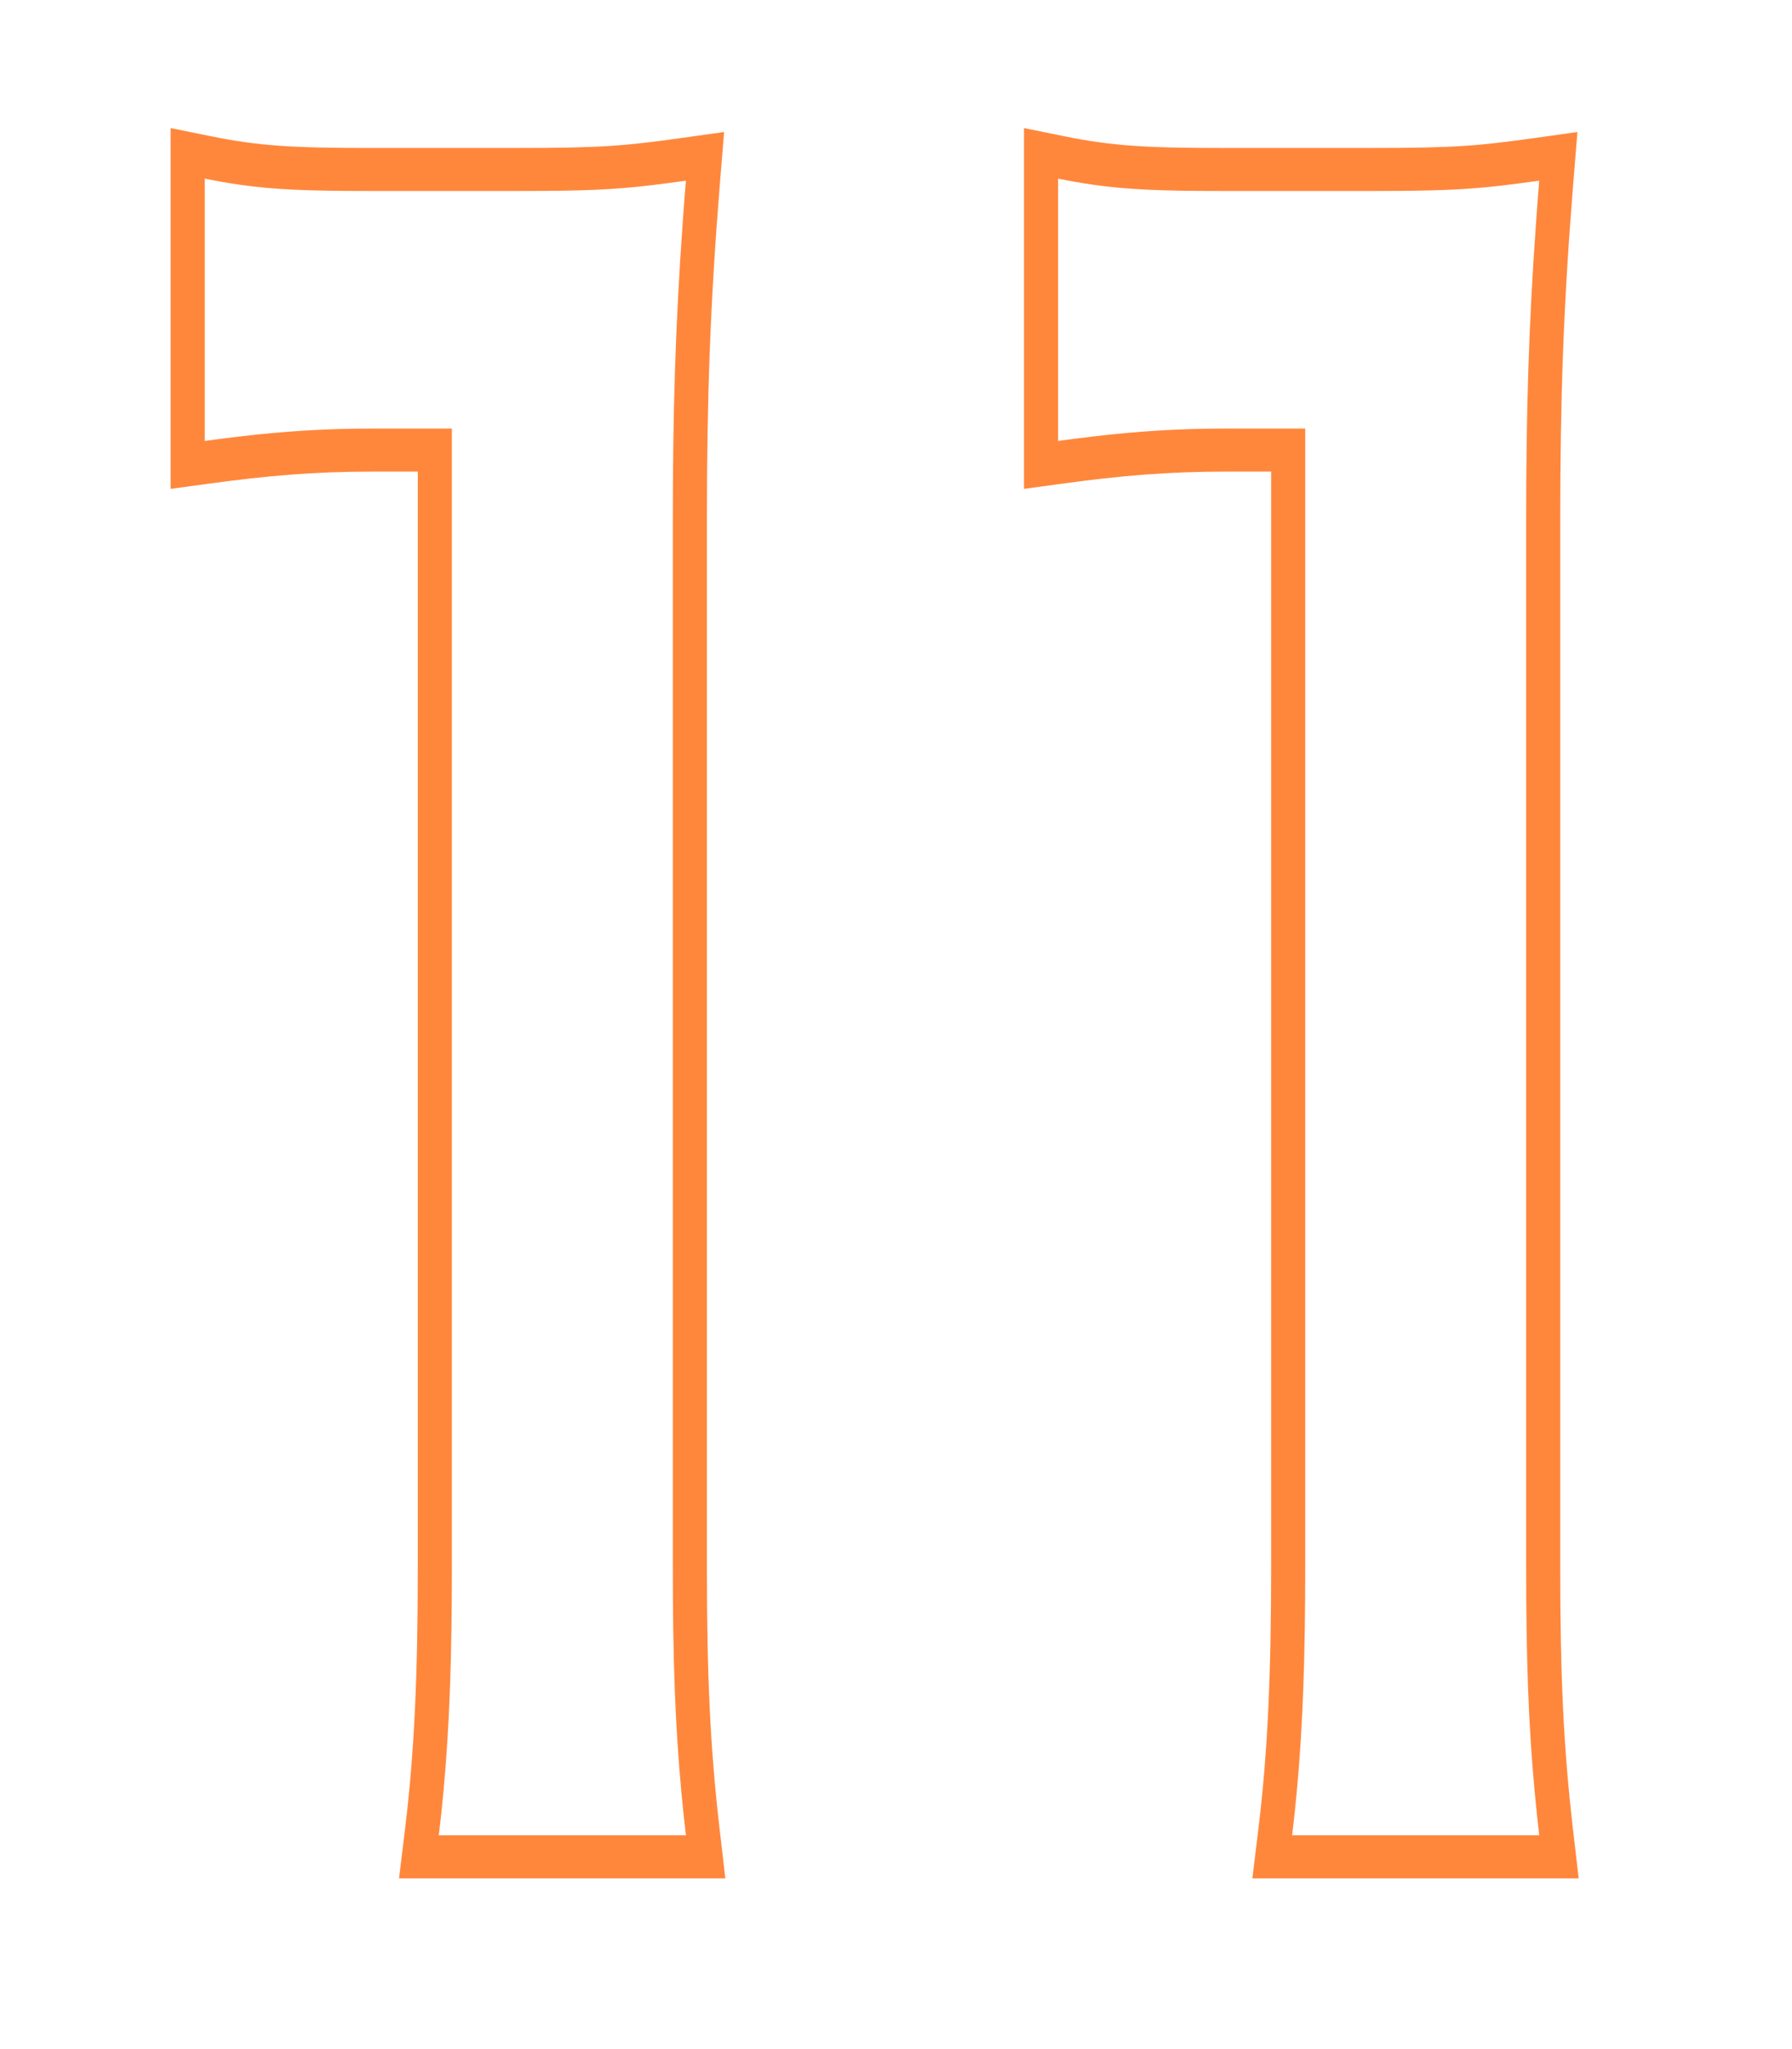
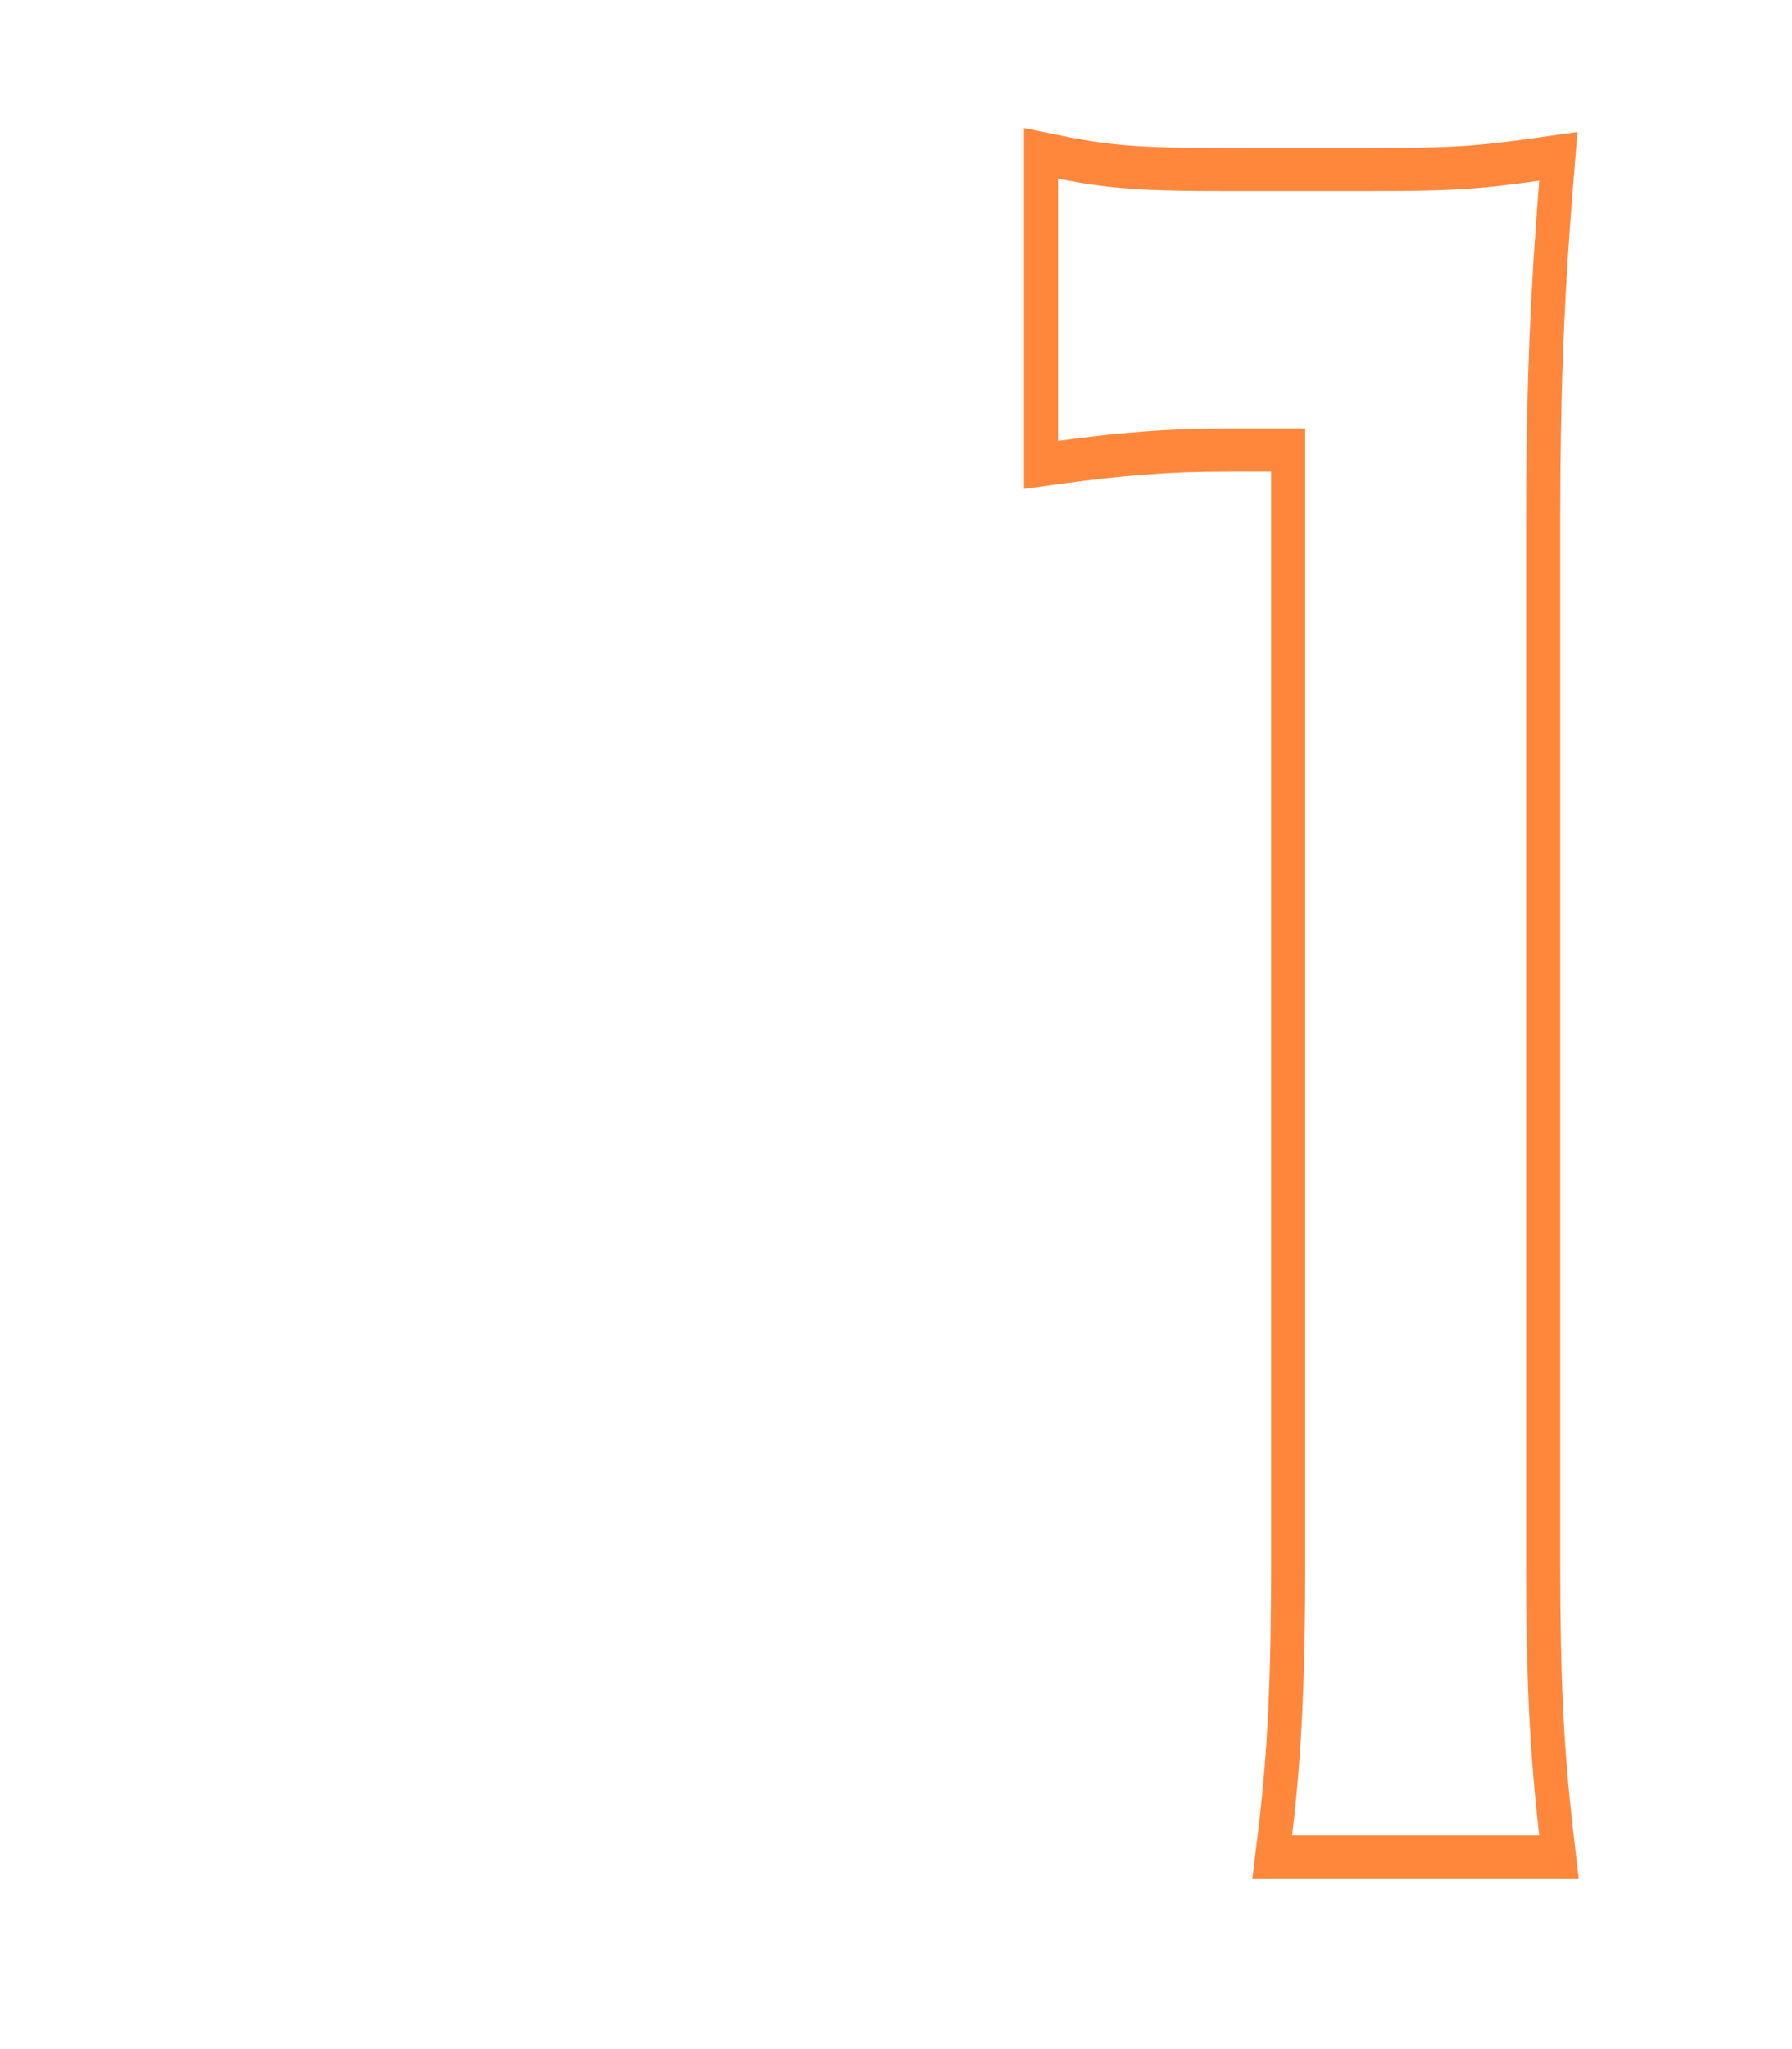
<svg xmlns="http://www.w3.org/2000/svg" width="42" height="48" viewBox="0 0 42 48" fill="none">
-   <path fill-rule="evenodd" clip-rule="evenodd" d="M17 44H9.352L9.494 42.839C9.716 41.023 9.792 39.192 9.792 36.701V11.047H8.75C7.366 11.047 6.283 11.141 4.885 11.331L4 11.452V3L4.926 3.188C6.053 3.418 6.847 3.466 8.635 3.466H12.163C14.094 3.466 14.64 3.419 15.987 3.23L16.971 3.092L16.87 4.334C16.643 7.151 16.568 9.342 16.568 12.216V36.701C16.568 39.235 16.643 40.925 16.866 42.846L17 44ZM10.591 10.039V36.701C10.591 38.771 10.539 40.415 10.392 41.984C10.361 42.322 10.325 42.657 10.284 42.992H16.076C16.036 42.651 16.001 42.316 15.97 41.984C15.821 40.384 15.769 38.825 15.769 36.701V12.216C15.769 9.669 15.828 7.644 15.998 5.257C16.021 4.923 16.047 4.582 16.076 4.232C15.774 4.274 15.511 4.31 15.264 4.339C14.378 4.444 13.693 4.474 12.163 4.474H8.635C7.256 4.474 6.438 4.446 5.598 4.324C5.34 4.287 5.079 4.241 4.799 4.184V10.329C5.076 10.291 5.34 10.257 5.598 10.227C6.663 10.102 7.607 10.039 8.75 10.039H10.591Z" fill="#FF873C" />
  <path fill-rule="evenodd" clip-rule="evenodd" d="M37 44H29.352L29.494 42.839C29.715 41.023 29.792 39.192 29.792 36.701V11.047H28.75C27.366 11.047 26.283 11.141 24.885 11.331L24 11.452V3L24.926 3.188C26.053 3.418 26.847 3.466 28.635 3.466H32.163C34.094 3.466 34.64 3.419 35.987 3.23L36.971 3.092L36.87 4.334C36.643 7.151 36.568 9.342 36.568 12.216V36.701C36.568 39.235 36.643 40.925 36.866 42.846L37 44ZM30.591 10.039V36.701C30.591 38.771 30.539 40.415 30.392 41.984C30.361 42.322 30.325 42.657 30.284 42.992H36.075C36.036 42.651 36.001 42.316 35.97 41.984C35.821 40.384 35.769 38.825 35.769 36.701V12.216C35.769 9.669 35.828 7.644 35.998 5.257C36.021 4.923 36.047 4.582 36.075 4.232C35.774 4.274 35.511 4.31 35.264 4.339C34.378 4.444 33.693 4.474 32.163 4.474H28.635C27.256 4.474 26.438 4.446 25.598 4.324C25.34 4.287 25.079 4.241 24.799 4.184V10.329C25.076 10.291 25.34 10.257 25.598 10.227C26.663 10.102 27.607 10.039 28.75 10.039H30.591Z" fill="#FF873C" />
</svg>